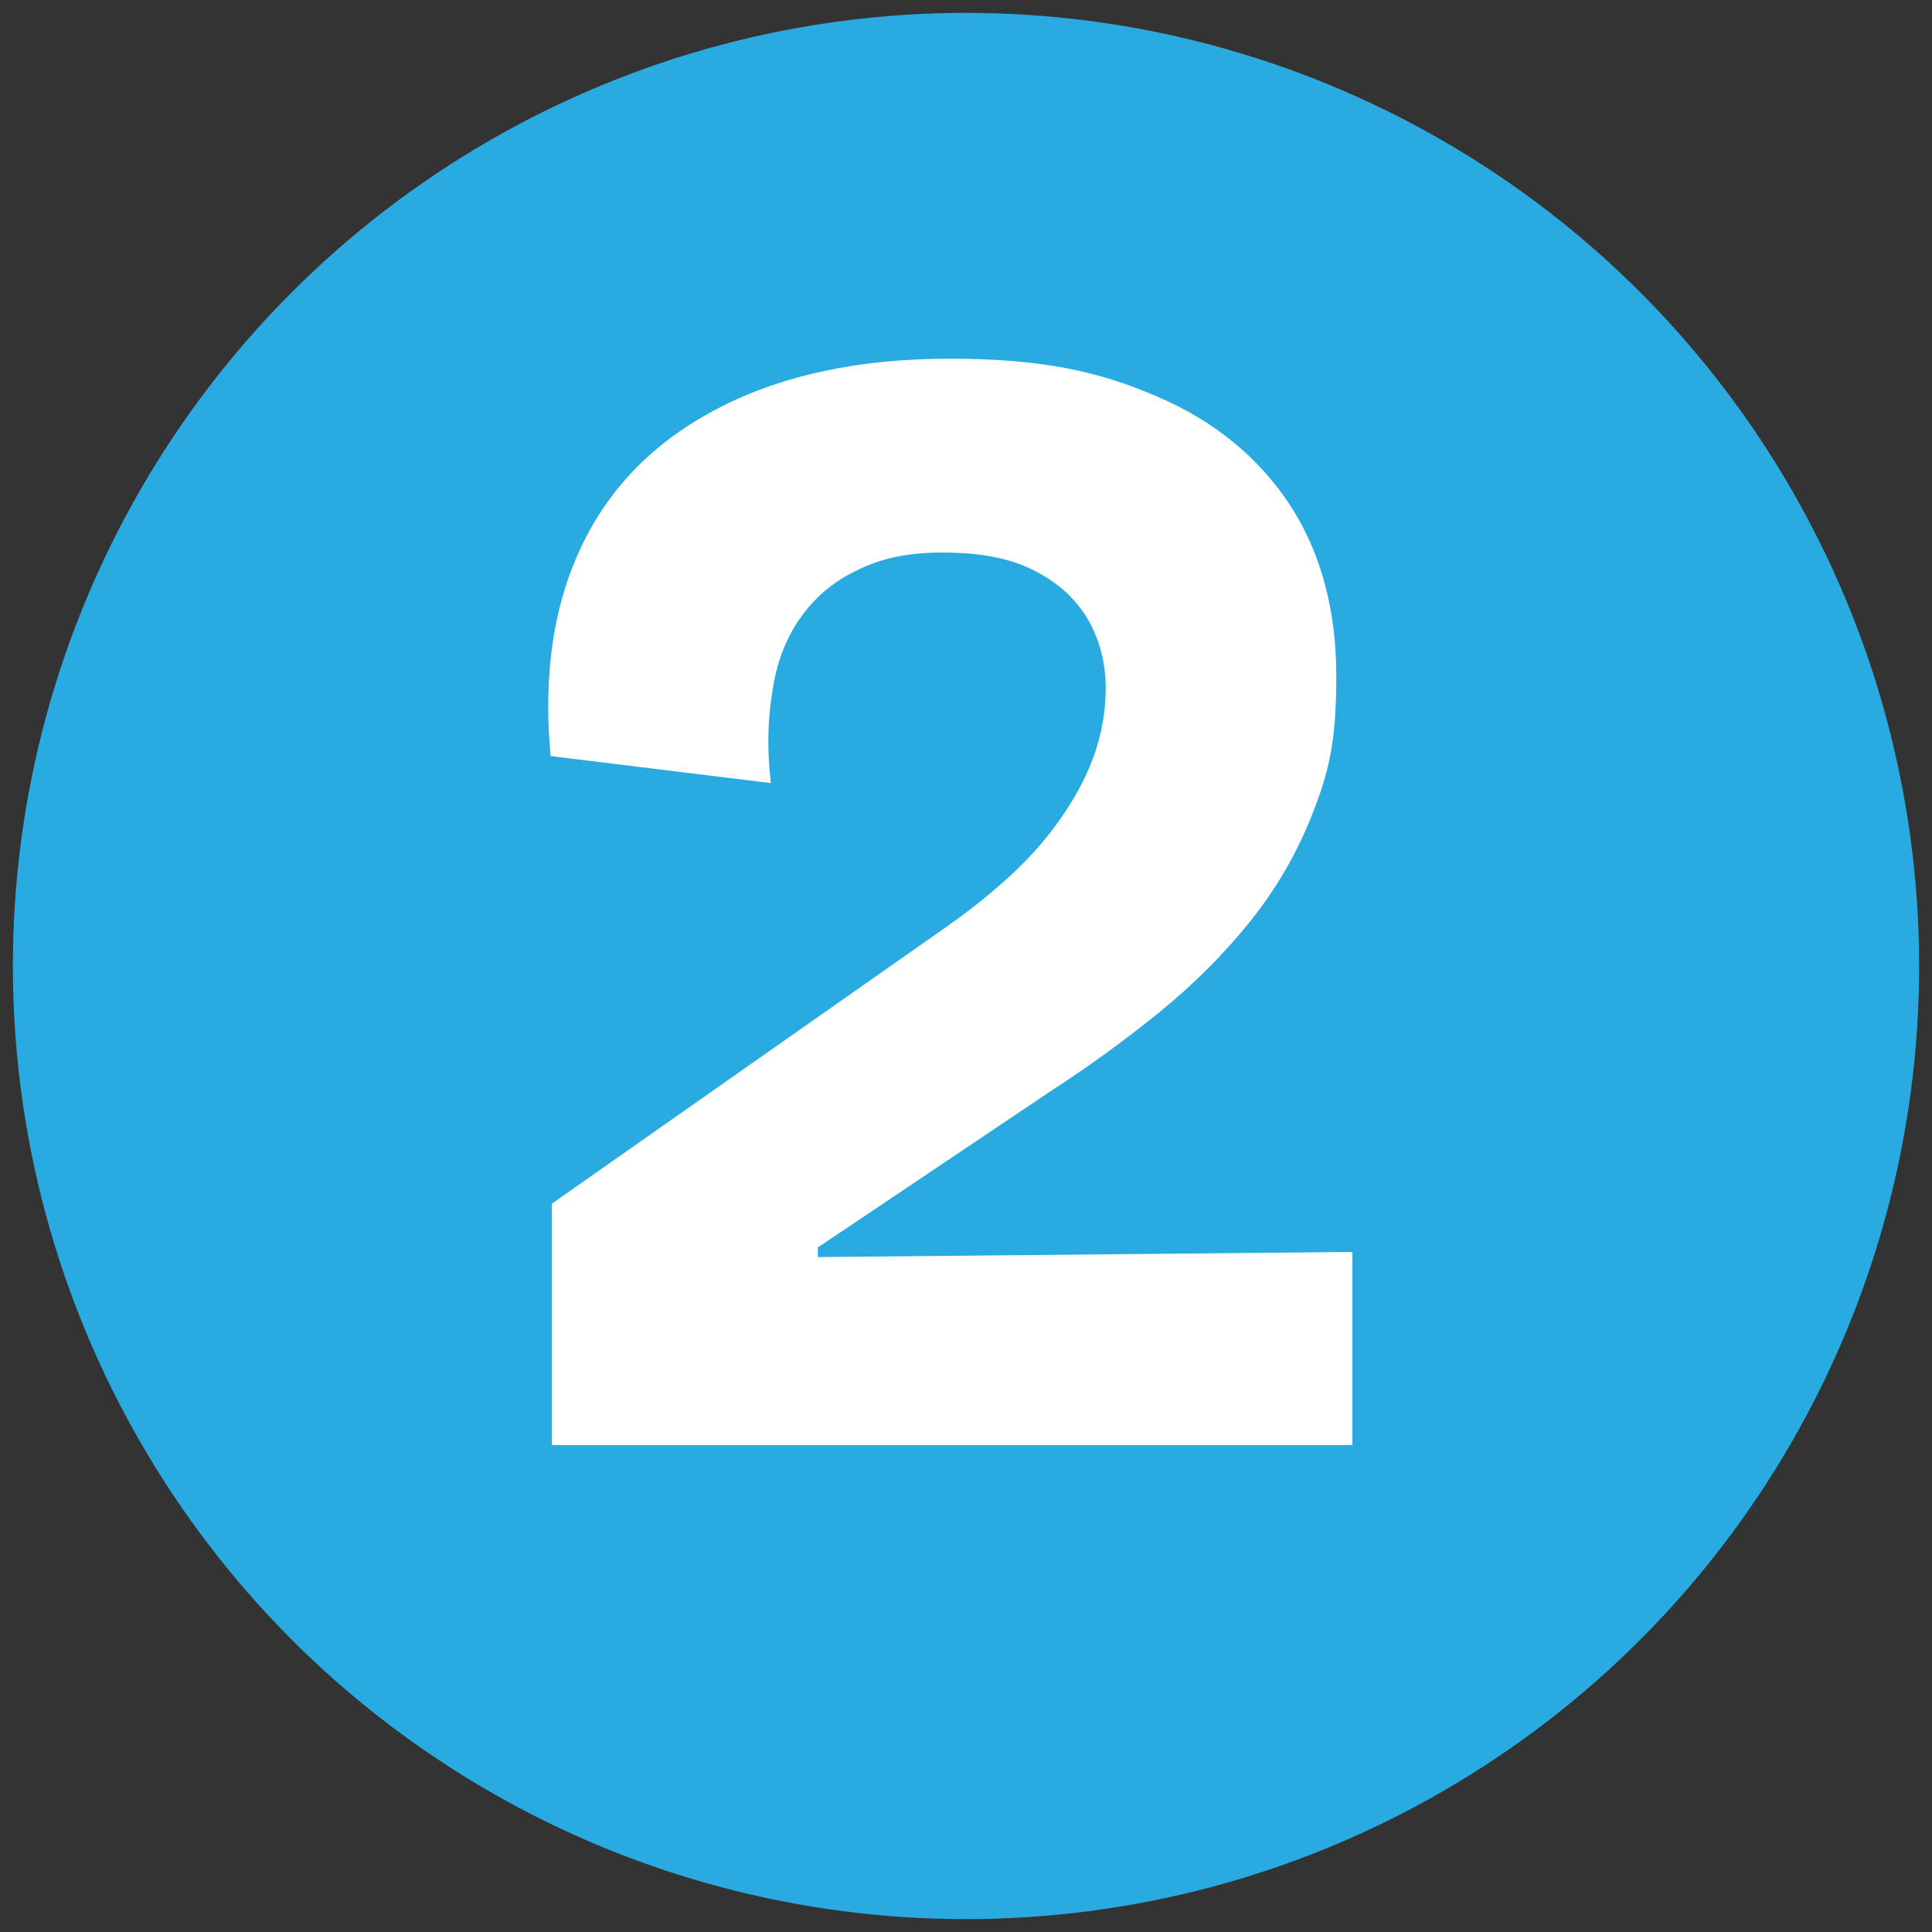
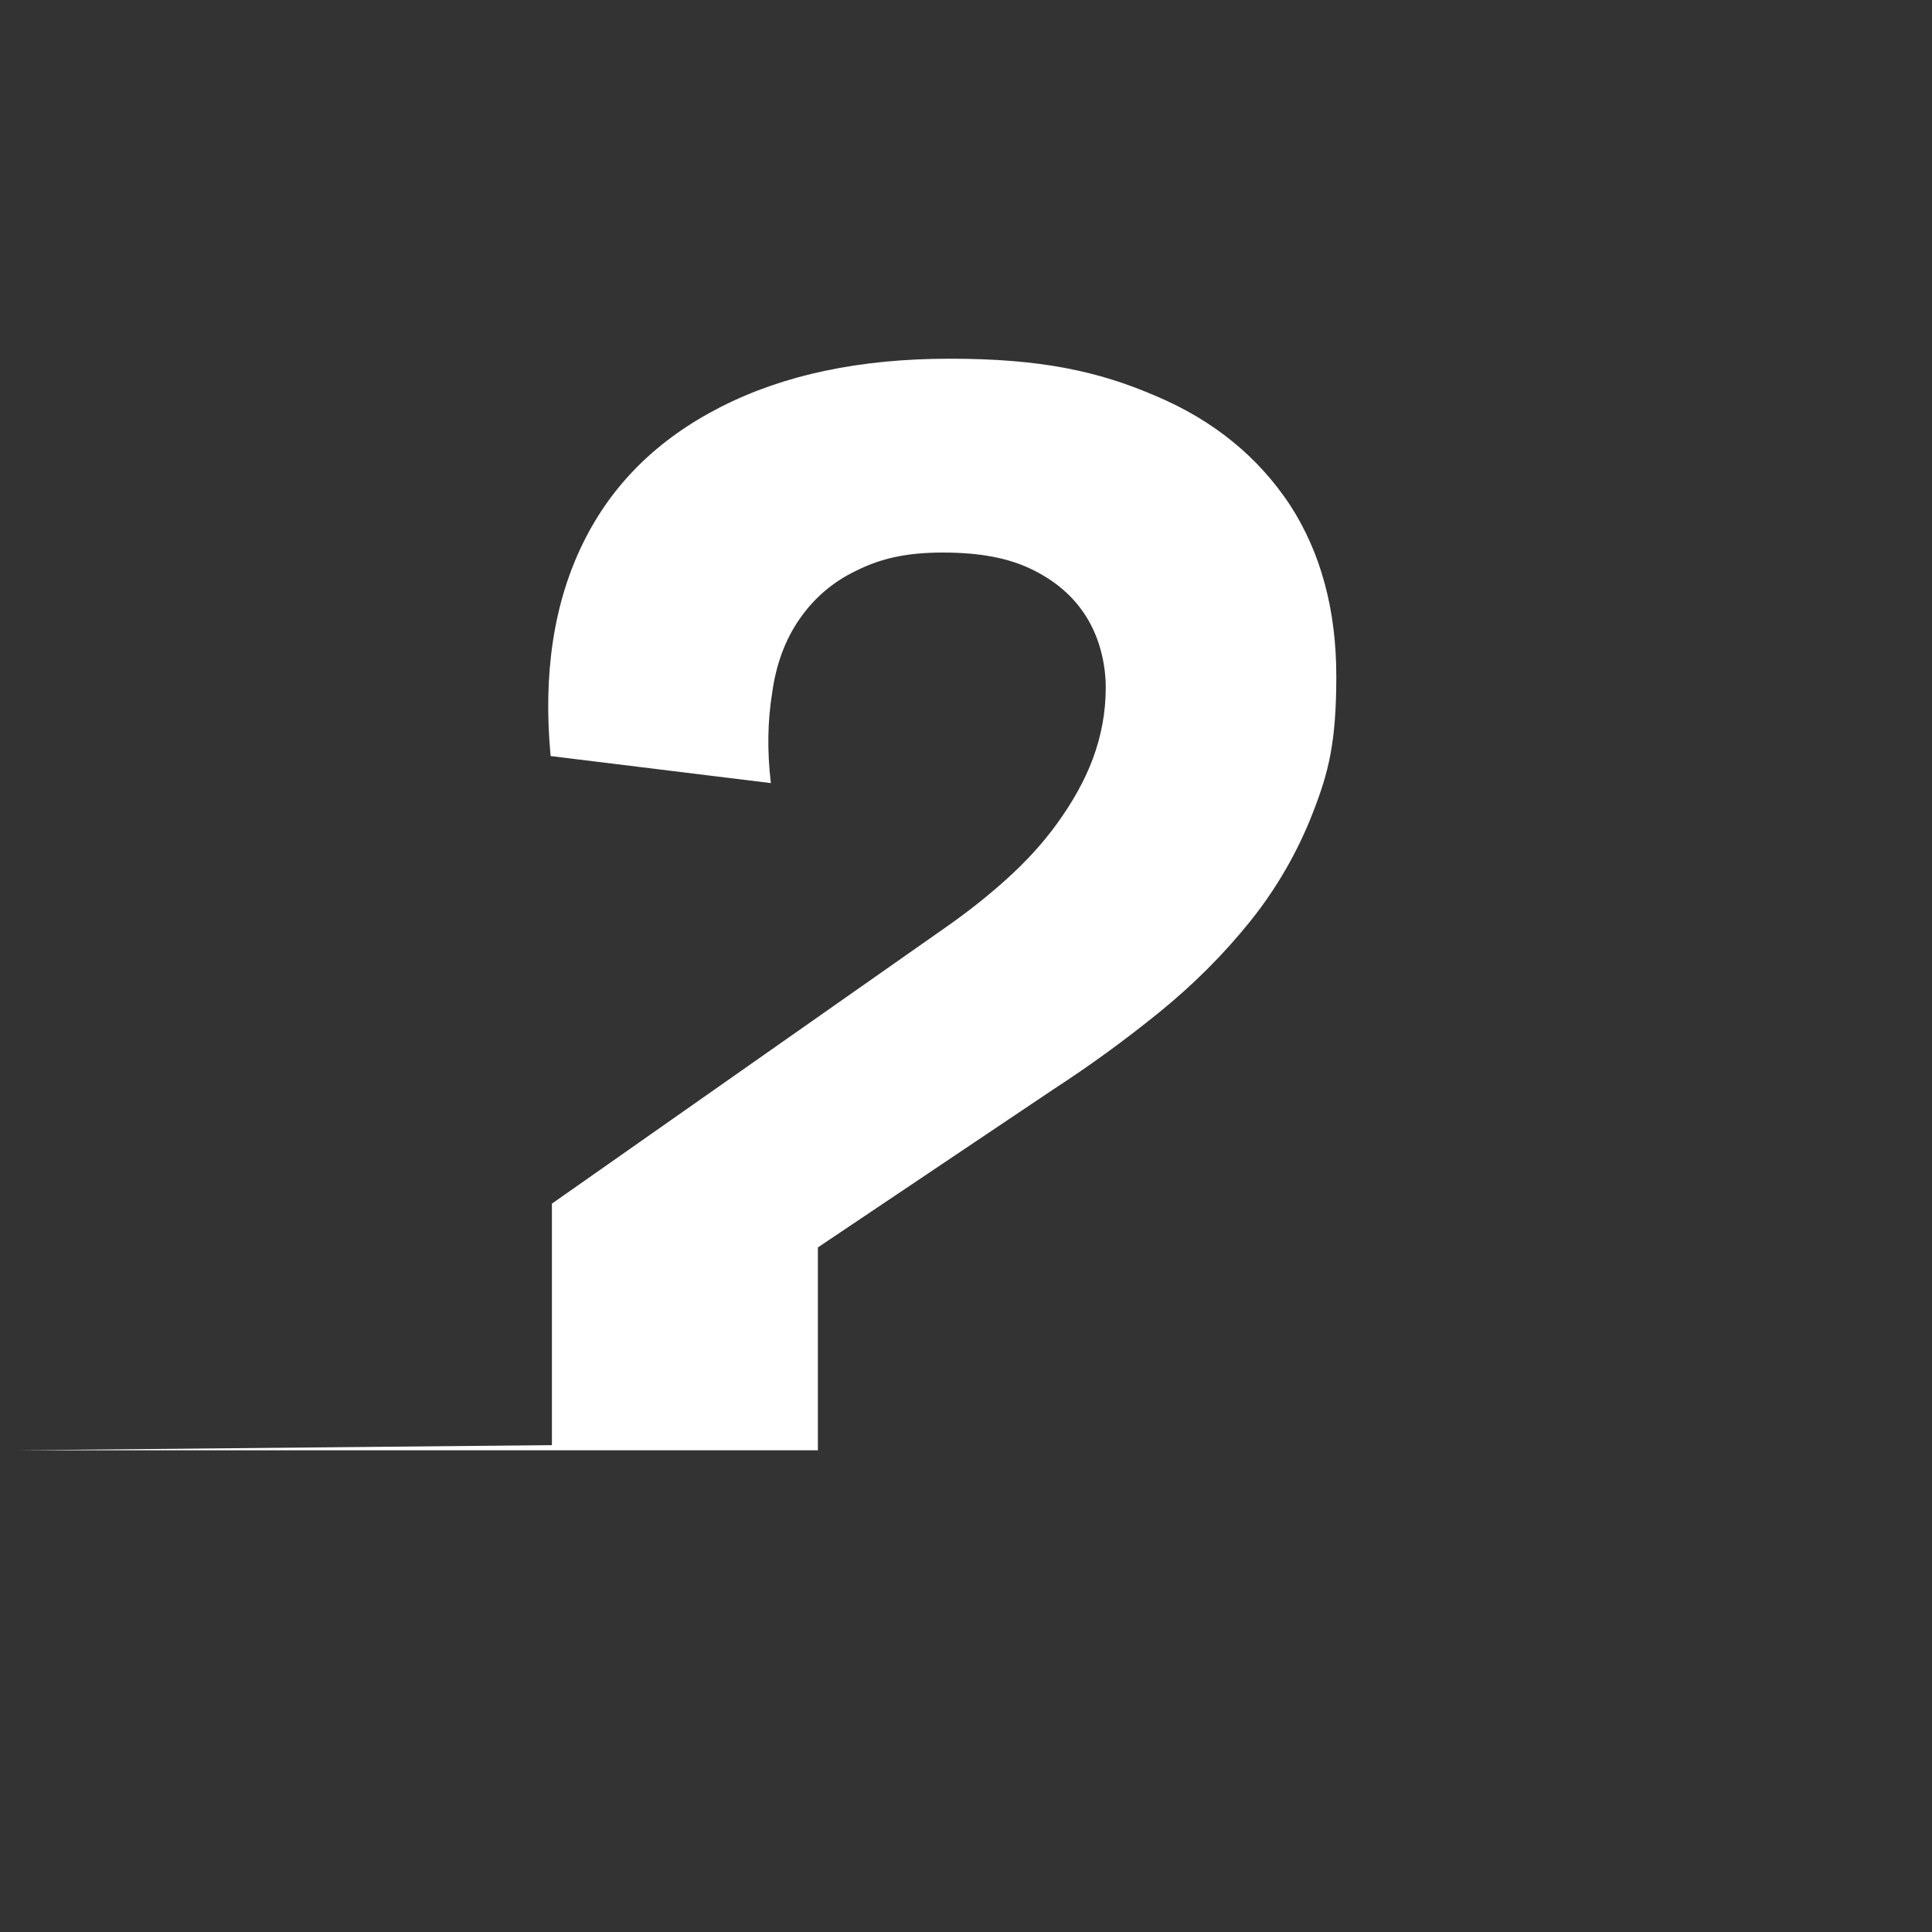
<svg xmlns="http://www.w3.org/2000/svg" id="Layer_1" version="1.1" viewBox="0 0 300 300">
  <rect x="0" y="0" width="300" height="300" fill="#333333" stroke="none" />
  <defs>
    <style>
      .st0 {
        fill: #fff;
      }

      .st1 {
        fill: #29abe2;
      }
    </style>
  </defs>
-   <circle class="st1" cx="150" cy="150" r="148" />
-   <path class="st0" d="M85.7,224.4v-37.5l61-42.8c3.3-2.3,6.5-4.8,9.5-7.5,3-2.7,5.7-5.6,8-8.8,2.3-3.2,4.2-6.5,5.5-10,1.3-3.5,2-7.2,2-11s-1-7.8-3-11c-2-3.2-4.8-5.6-8.5-7.4-3.7-1.8-8.2-2.6-13.8-2.6s-9.6.9-13.4,2.8c-3.8,1.8-6.7,4.4-8.9,7.6-2.2,3.2-3.6,7-4.2,11.4-.7,4.3-.8,9-.2,14l-34.2-4.2c-1.2-12.8.5-23.8,5-33,4.5-9.2,11.6-16.2,21.4-21.2s21.6-7.5,35.6-7.5,23,1.9,32,5.8c9,3.8,15.9,9.5,20.8,16.9,4.8,7.4,7.2,16.3,7.2,26.6s-1.2,14.9-3.6,21.1c-2.4,6.2-5.7,11.9-9.8,17-4.1,5.1-8.8,9.8-14.1,14.1-5.3,4.3-10.8,8.3-16.5,12l-36.5,24.5v1.5l83-.8v30h-124.2Z" />
+   <path class="st0" d="M85.7,224.4v-37.5l61-42.8c3.3-2.3,6.5-4.8,9.5-7.5,3-2.7,5.7-5.6,8-8.8,2.3-3.2,4.2-6.5,5.5-10,1.3-3.5,2-7.2,2-11s-1-7.8-3-11c-2-3.2-4.8-5.6-8.5-7.4-3.7-1.8-8.2-2.6-13.8-2.6s-9.6.9-13.4,2.8c-3.8,1.8-6.7,4.4-8.9,7.6-2.2,3.2-3.6,7-4.2,11.4-.7,4.3-.8,9-.2,14l-34.2-4.2c-1.2-12.8.5-23.8,5-33,4.5-9.2,11.6-16.2,21.4-21.2s21.6-7.5,35.6-7.5,23,1.9,32,5.8c9,3.8,15.9,9.5,20.8,16.9,4.8,7.4,7.2,16.3,7.2,26.6s-1.2,14.9-3.6,21.1c-2.4,6.2-5.7,11.9-9.8,17-4.1,5.1-8.8,9.8-14.1,14.1-5.3,4.3-10.8,8.3-16.5,12l-36.5,24.5v1.5v30h-124.2Z" />
</svg>